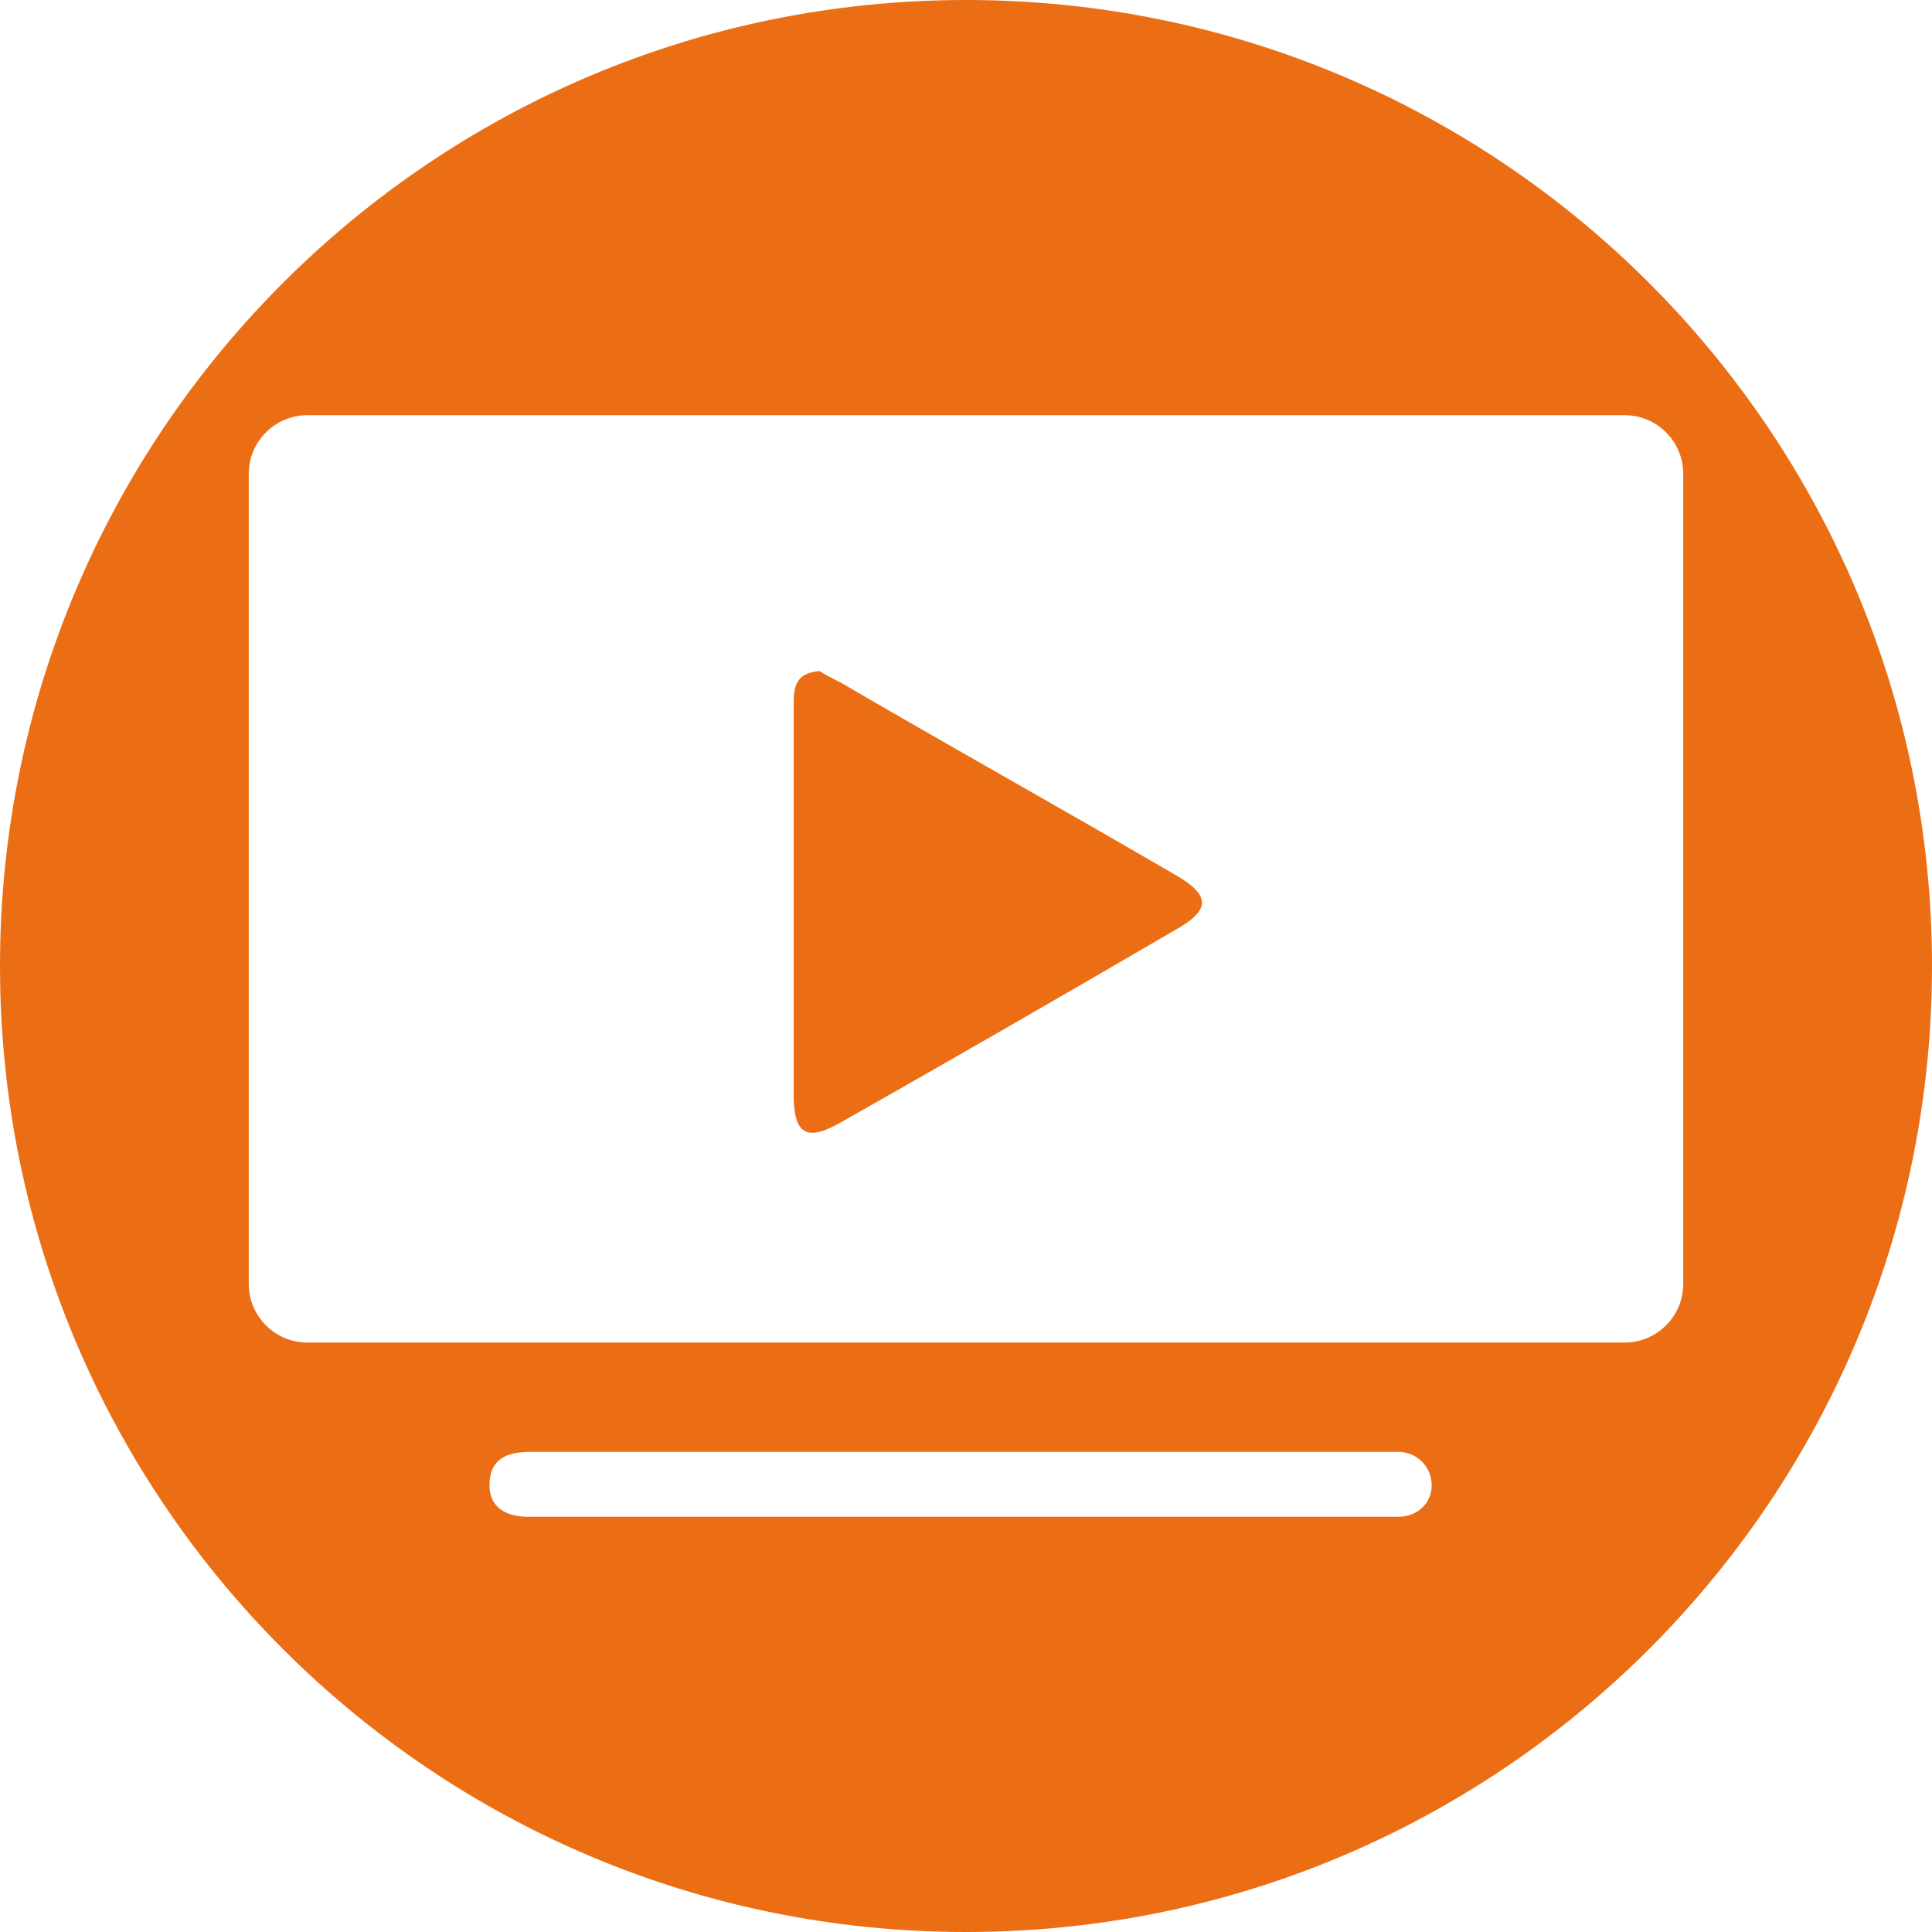
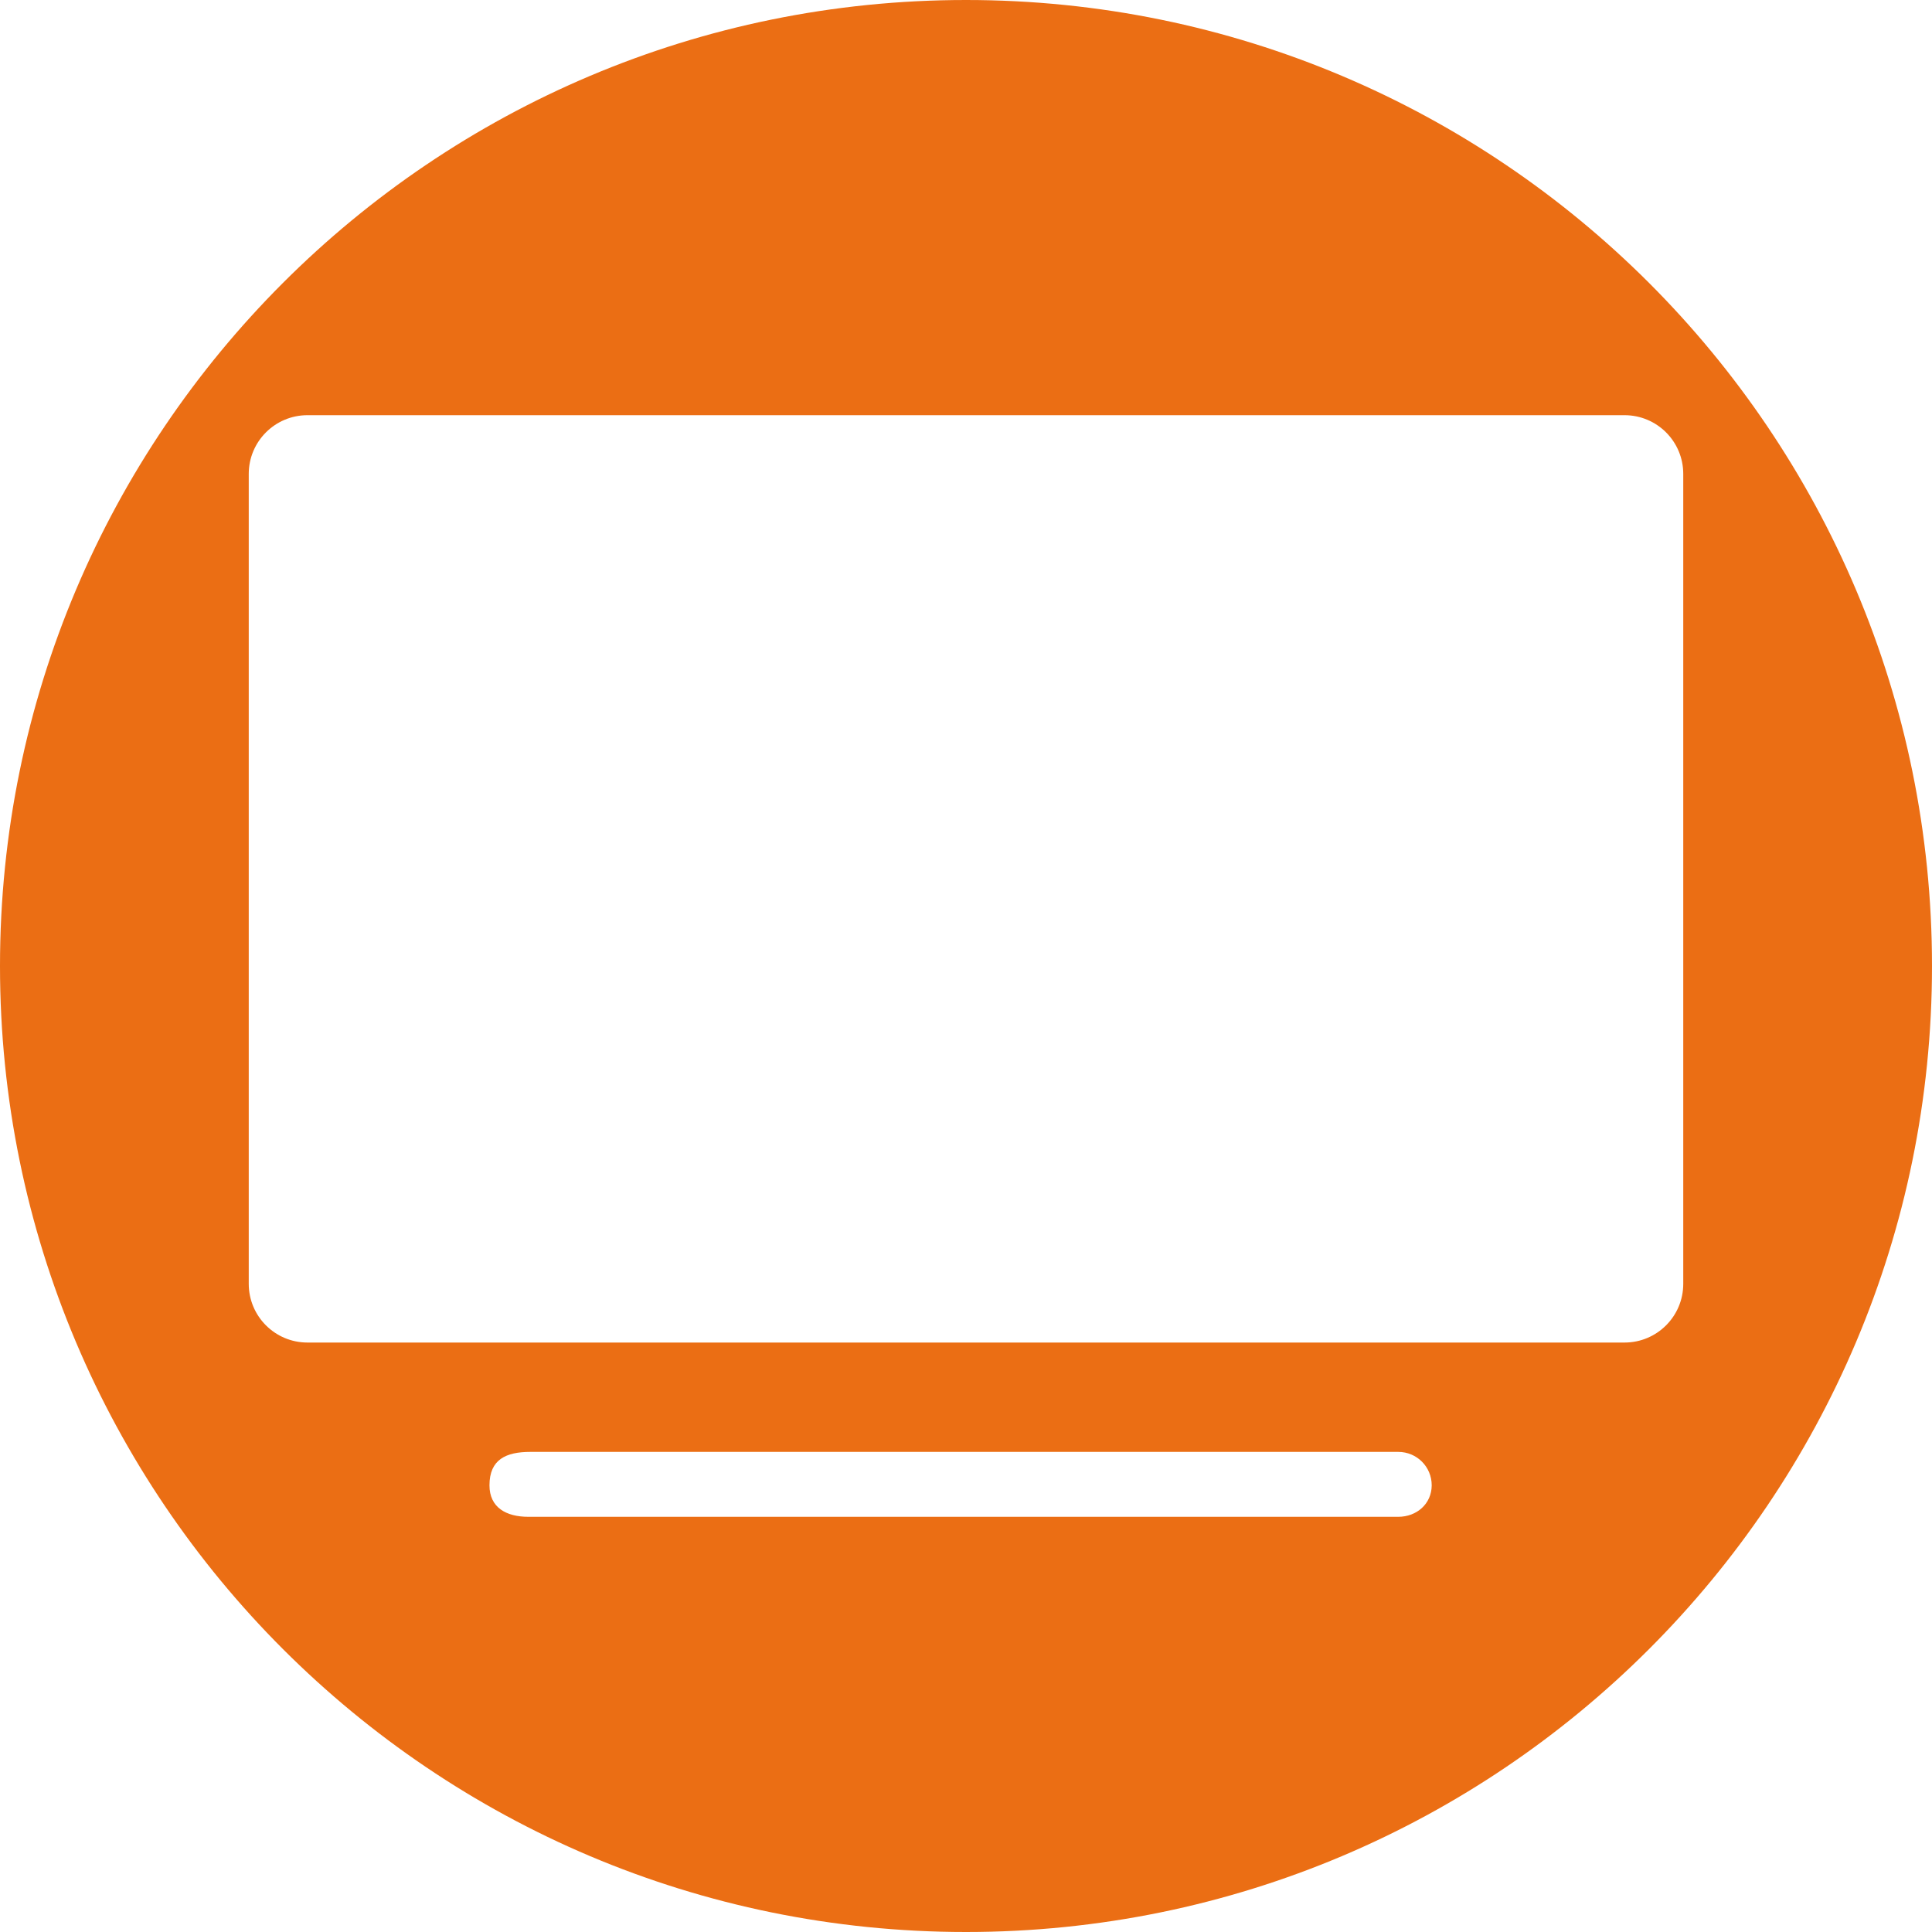
<svg xmlns="http://www.w3.org/2000/svg" version="1.1" id="Livello_1" x="0px" y="0px" viewBox="0 0 200 200" style="enable-background:new 0 0 200 200;" xml:space="preserve" fill="#eb6e14">
  <style type="text/css">
	.st0{fill-rule:evenodd;clip-rule:evenodd;}
	.st1{fill:#FFFFFF;}
</style>
-   <path d="M87.15,116.13c11.52-6.53,22.85-13.06,34.37-19.78c3.84-2.11,3.84-3.65,0.19-5.76c-11.52-6.72-23.23-13.25-34.75-19.97  c-0.77-0.38-1.54-0.77-2.11-1.15l0,0c-2.69,0.19-2.69,1.92-2.69,3.65v40.13C82.15,117.47,83.5,118.24,87.15,116.13z" />
  <path d="M100,200c55.23,0,100-44.77,100-100C200,44.77,155.23,0,100,0C44.77,0,0,44.77,0,100C0,155.23,44.77,200,100,200z   M144.74,157.02H54.7c-2.3,0-4.03-0.96-4.03-3.26c0-2.69,1.73-3.46,4.22-3.46h89.86c1.92,0,3.46,1.54,3.46,3.46  C148.2,155.68,146.66,157.02,144.74,157.02z M25.75,132.9V49.06c0-3.36,2.72-6.08,6.08-6.08h136.34c3.36,0,6.08,2.72,6.08,6.08  v83.84c0,3.36-2.72,6.08-6.08,6.08H31.83C28.47,138.98,25.75,136.26,25.75,132.9z" />
</svg>